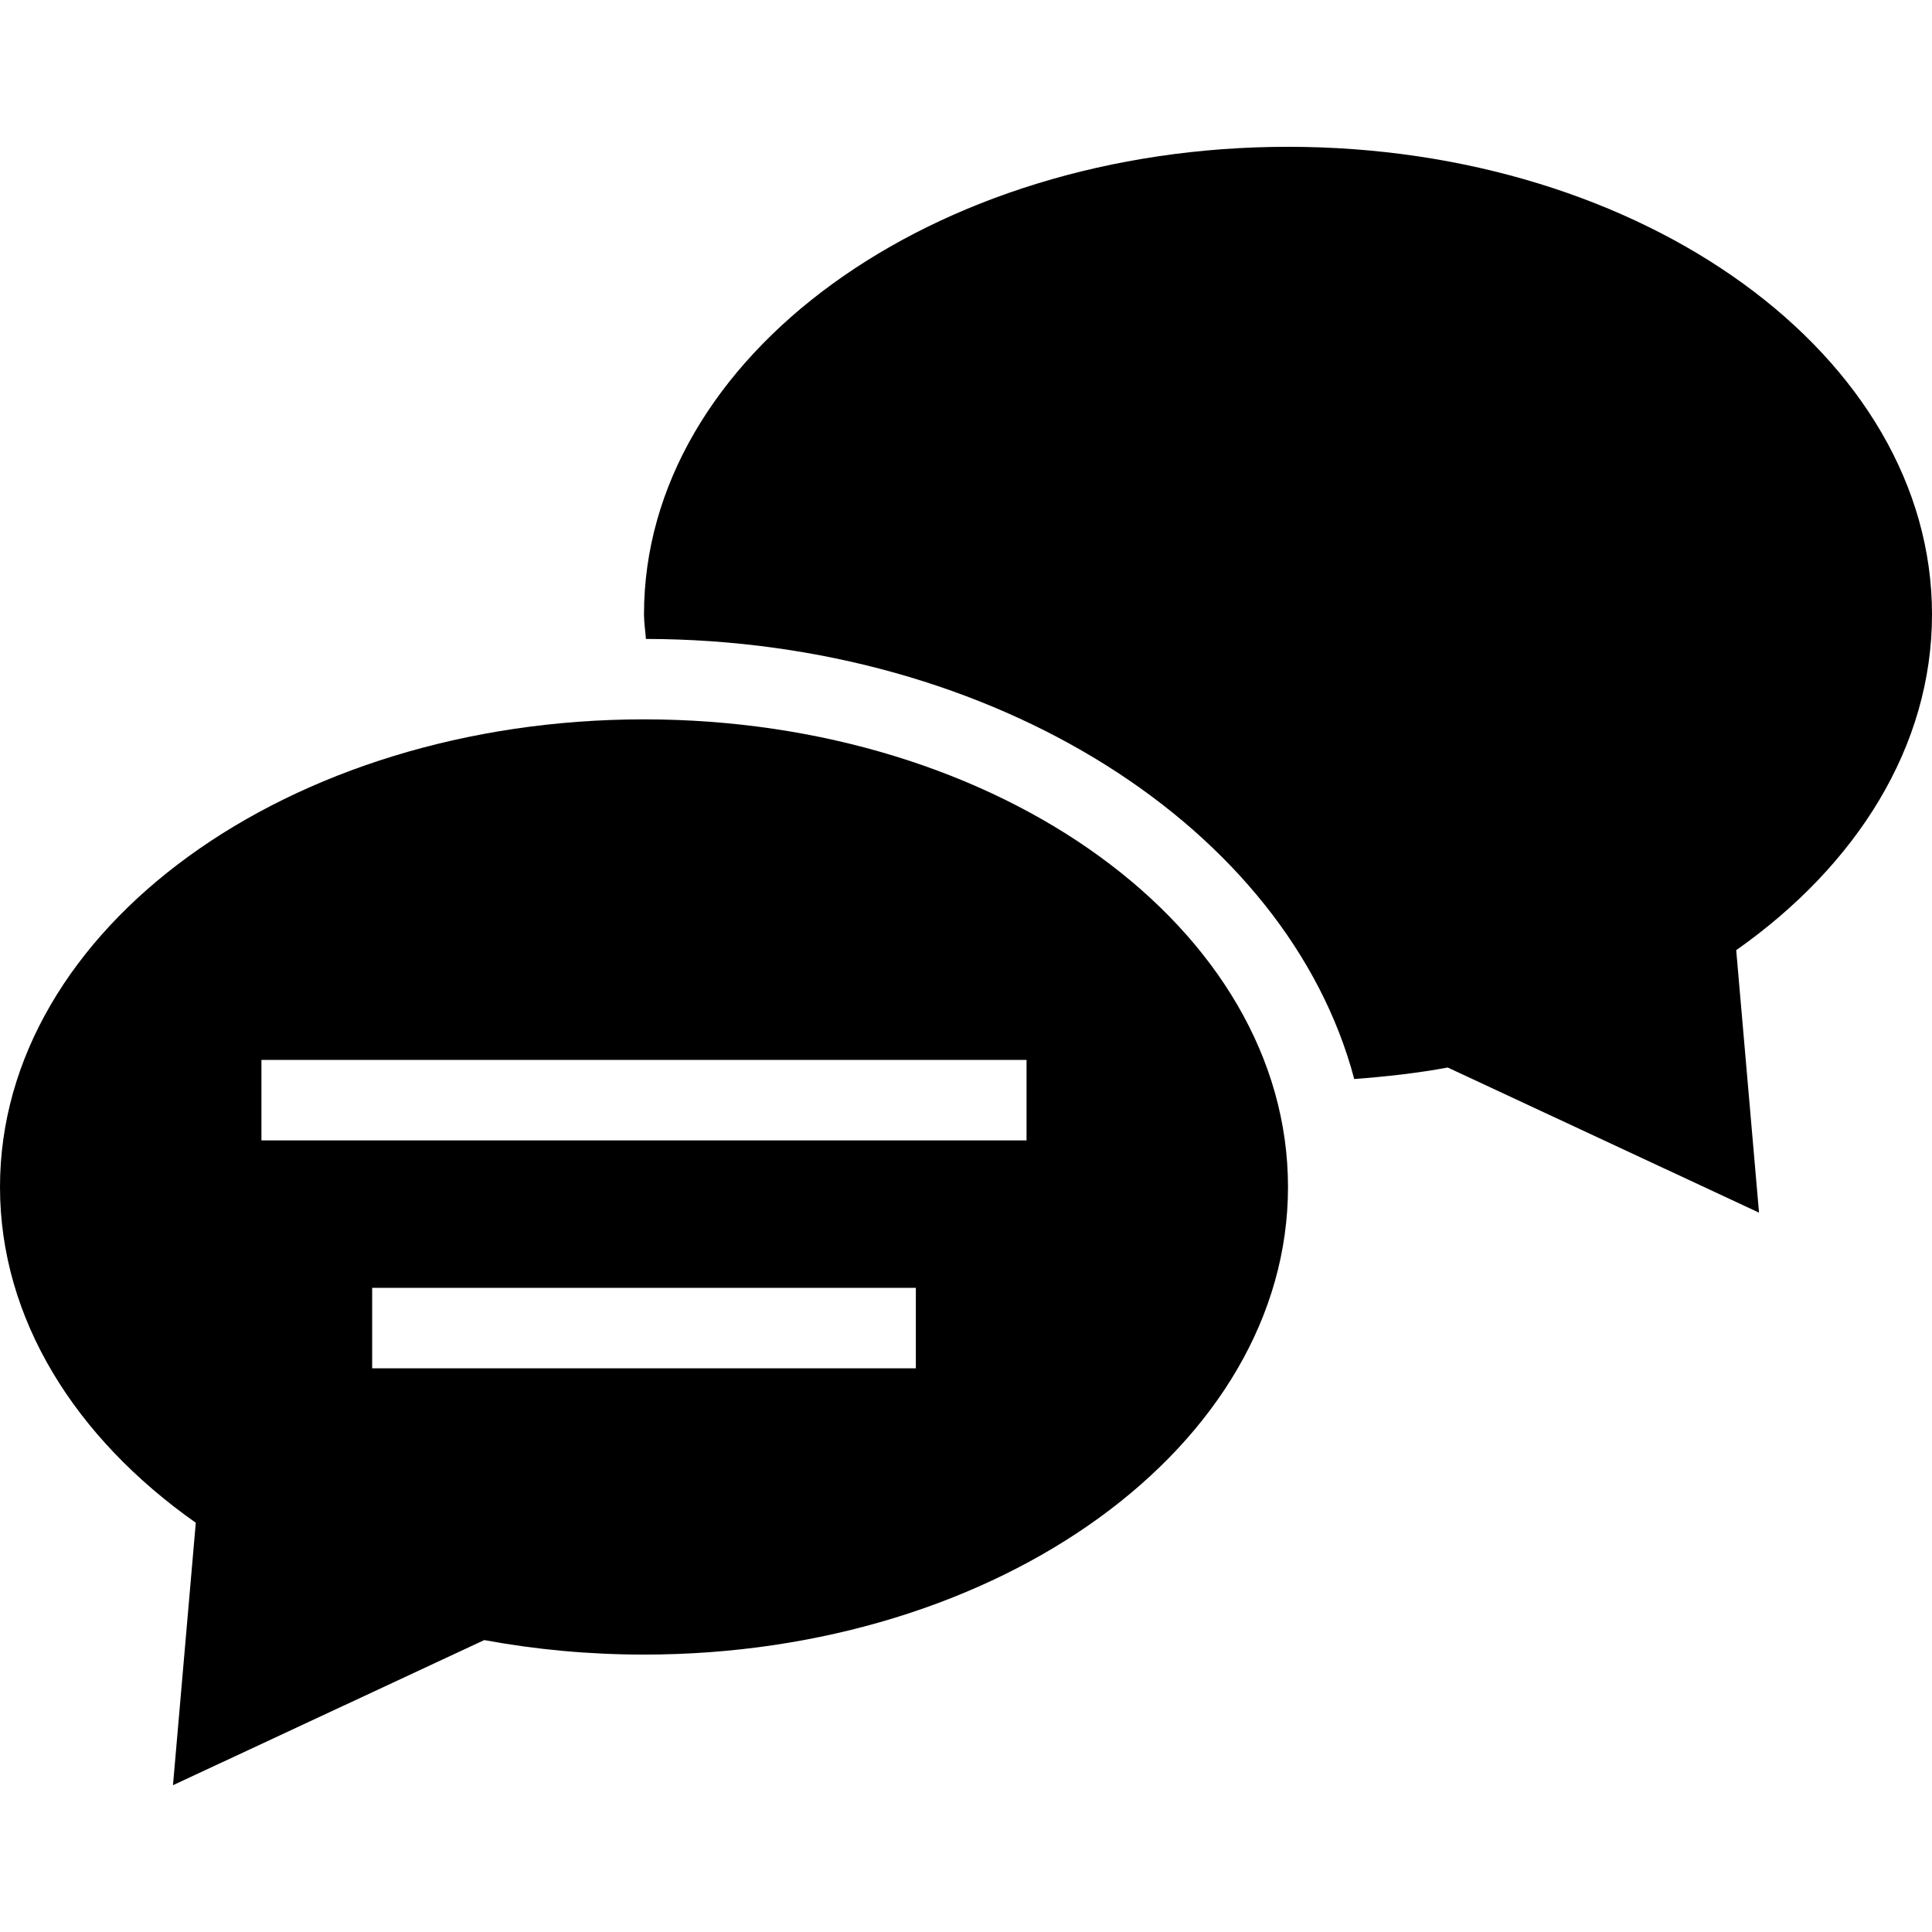
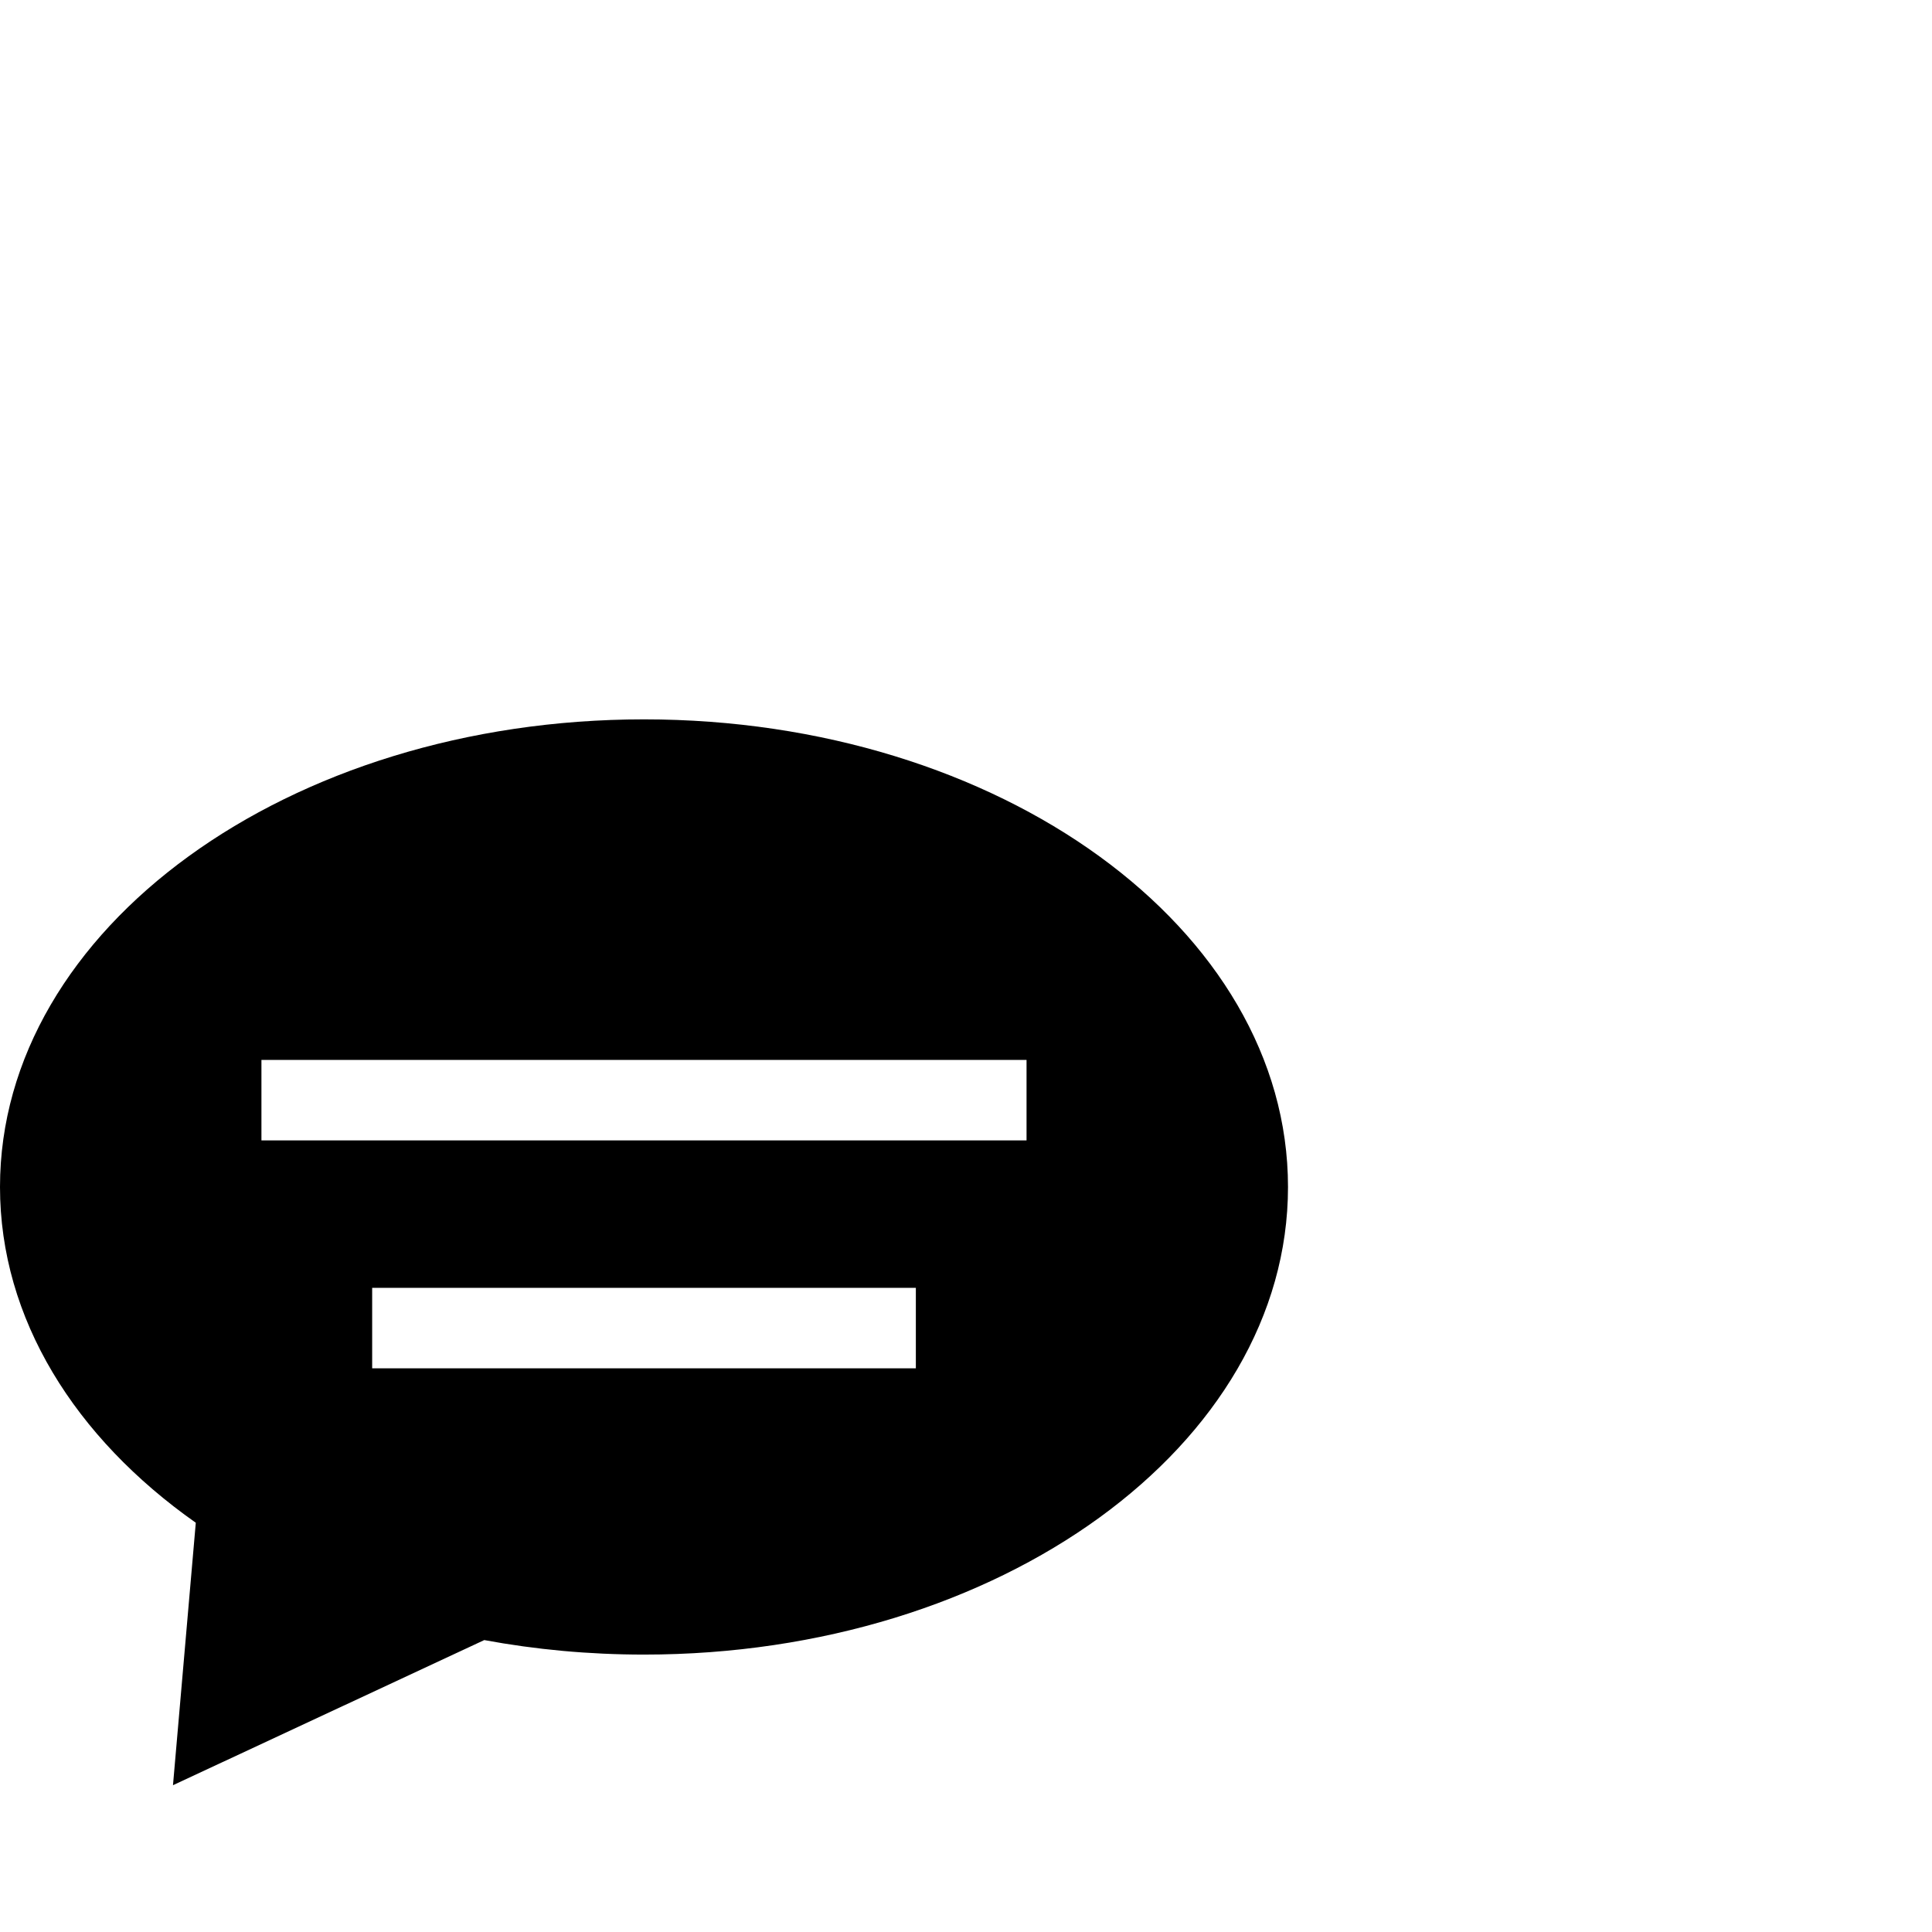
<svg xmlns="http://www.w3.org/2000/svg" fill="#000000" height="800px" width="800px" version="1.1" id="Layer_1" viewBox="0 0 472.615 472.615" xml:space="preserve">
  <g>
    <g>
-       <path d="M472.615,150.298c0-63.173-70.533-114.387-157.539-114.387c-87.007,0-157.538,51.214-157.538,114.387    c0,2.028,0.325,3.996,0.469,6c85.56,0.168,157.037,46.442,173.273,107.654c7.788-0.582,15.461-1.438,22.874-2.81l76.145,35.499    l-5.579-64.204C454.257,211.647,472.615,182.529,472.615,150.298z" />
-     </g>
+       </g>
  </g>
  <g>
    <g>
      <path d="M157.538,175.974C70.532,175.974,0,227.185,0,290.361c0,32.23,18.357,61.346,47.896,82.14l-5.58,64.204l76.146-35.502    c12.495,2.318,25.587,3.549,39.077,3.549c87.005,0,157.538-51.215,157.538-114.39    C315.077,227.185,244.544,175.974,157.538,175.974z M224.04,334.73h-133v-19.692h133V334.73z M251.117,278.971H63.954v-19.692    h187.164V278.971z" />
    </g>
  </g>
</svg>